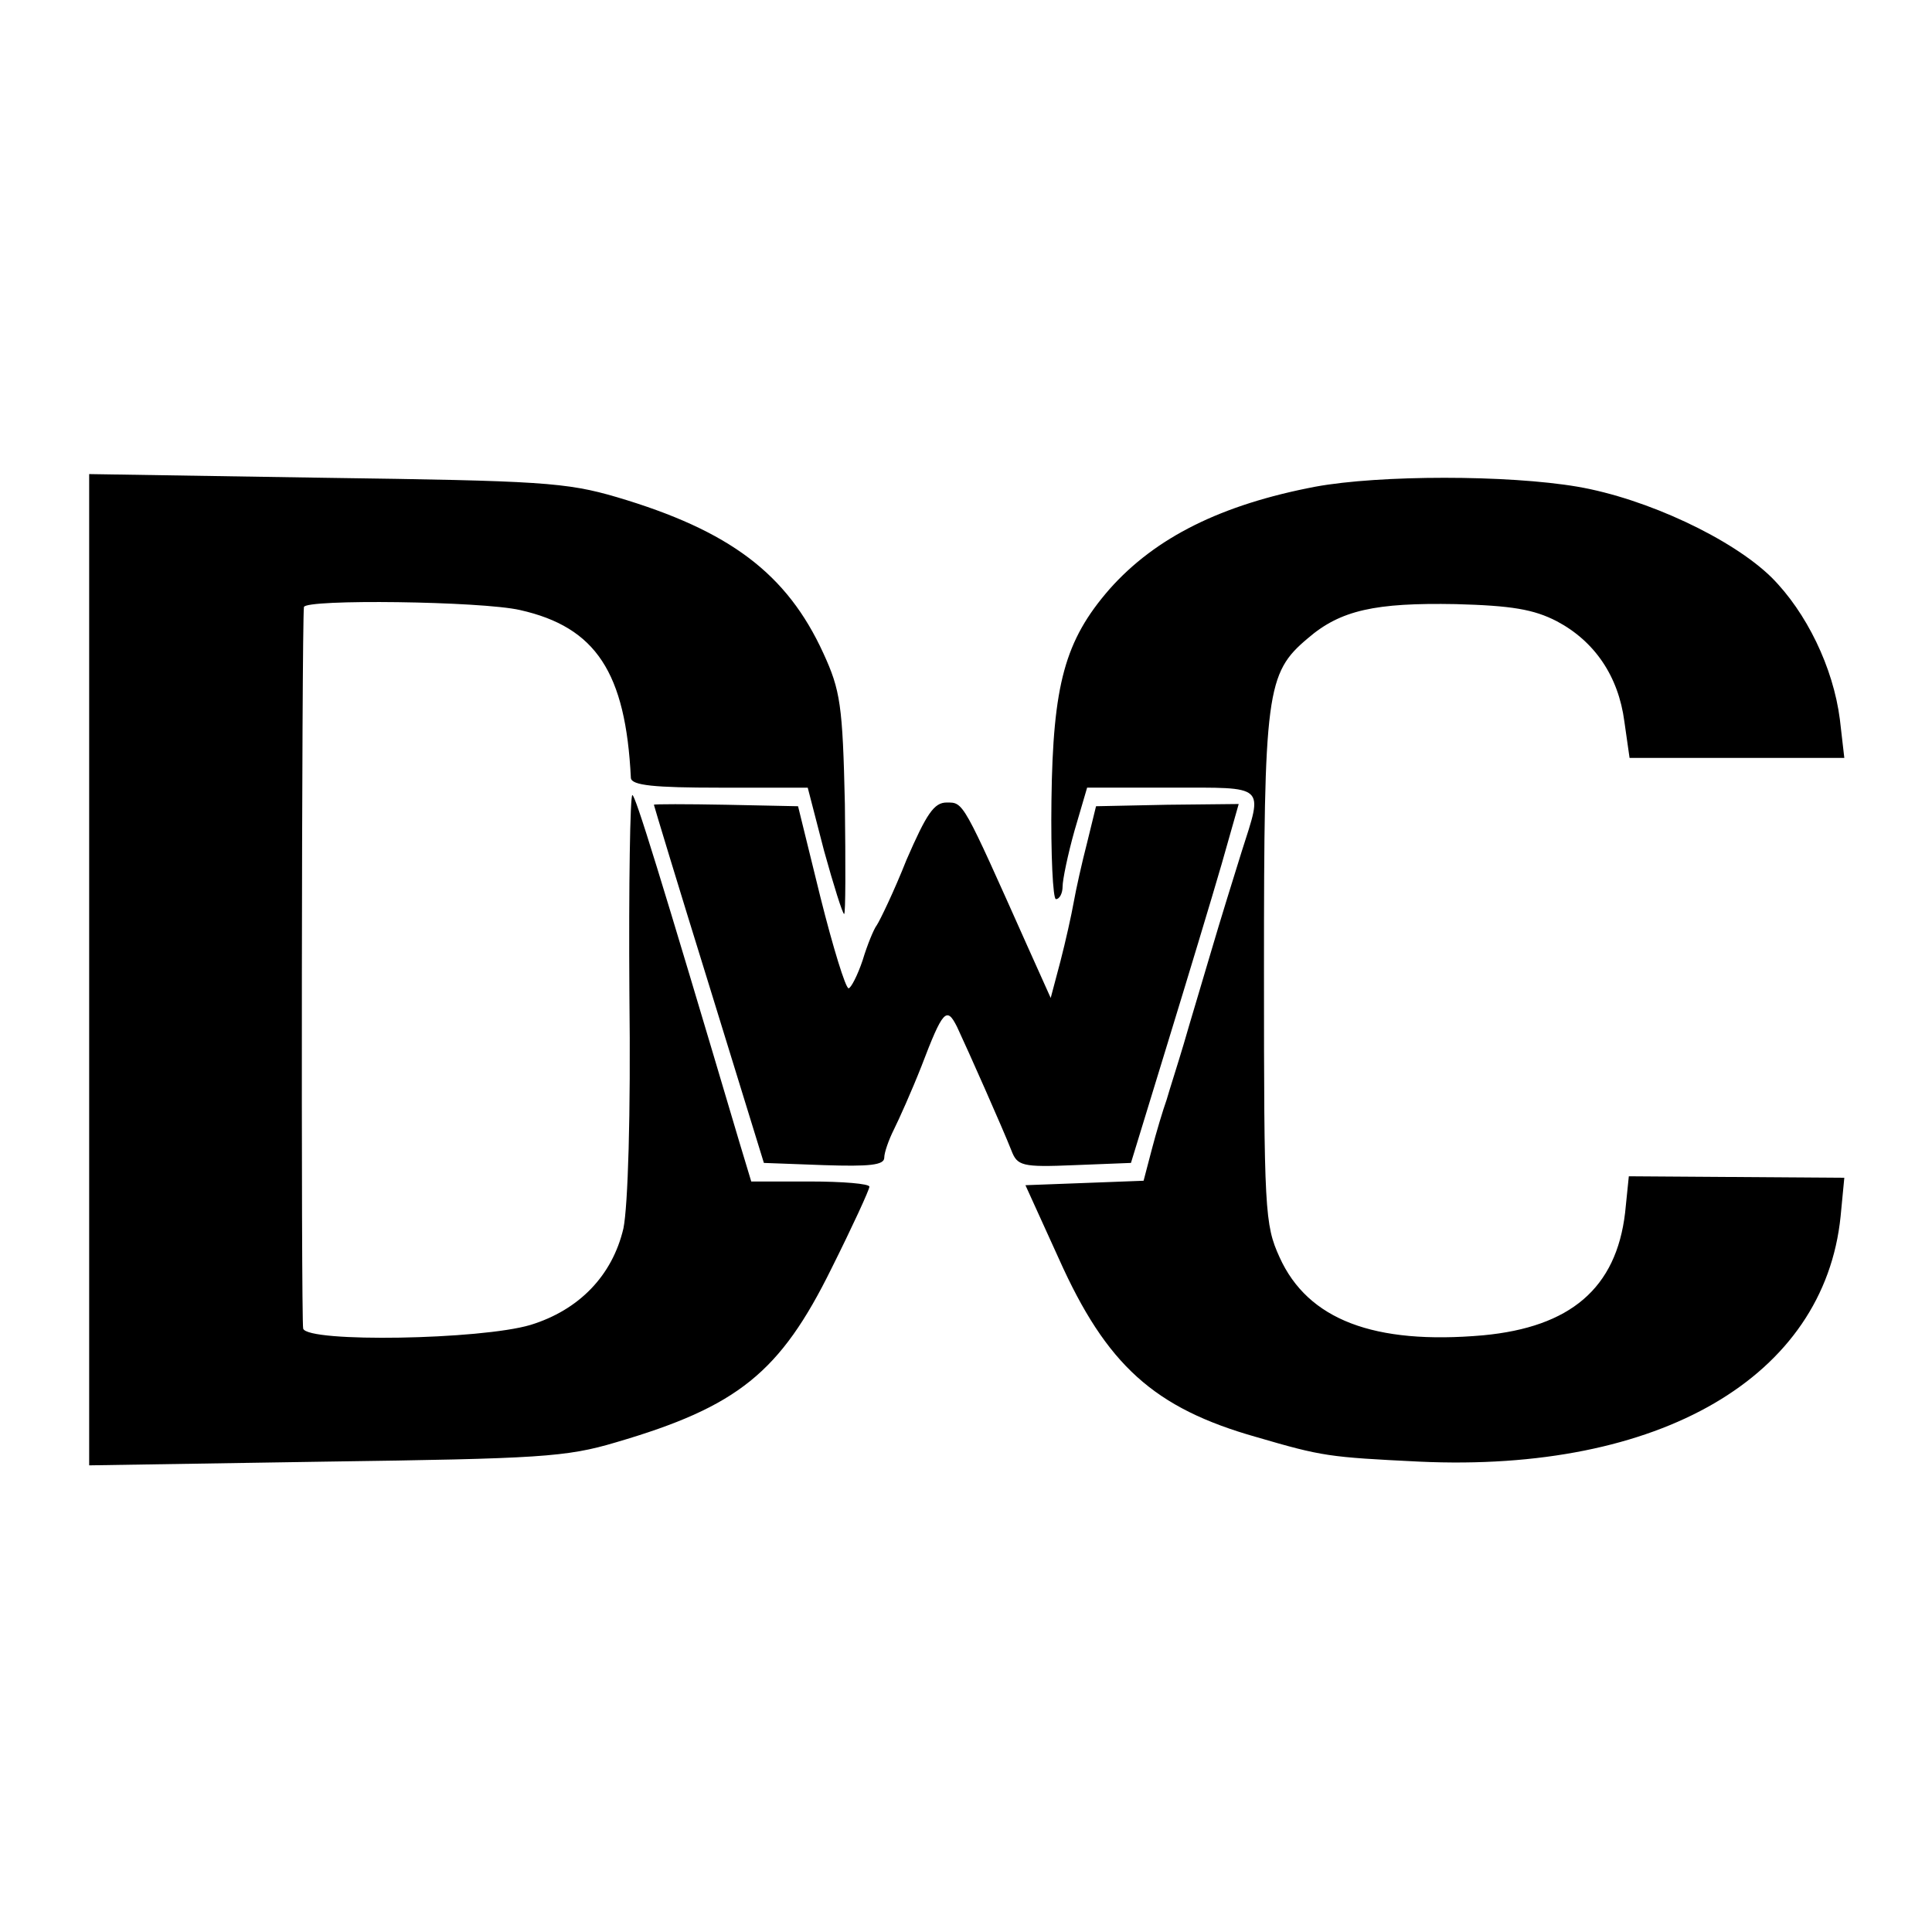
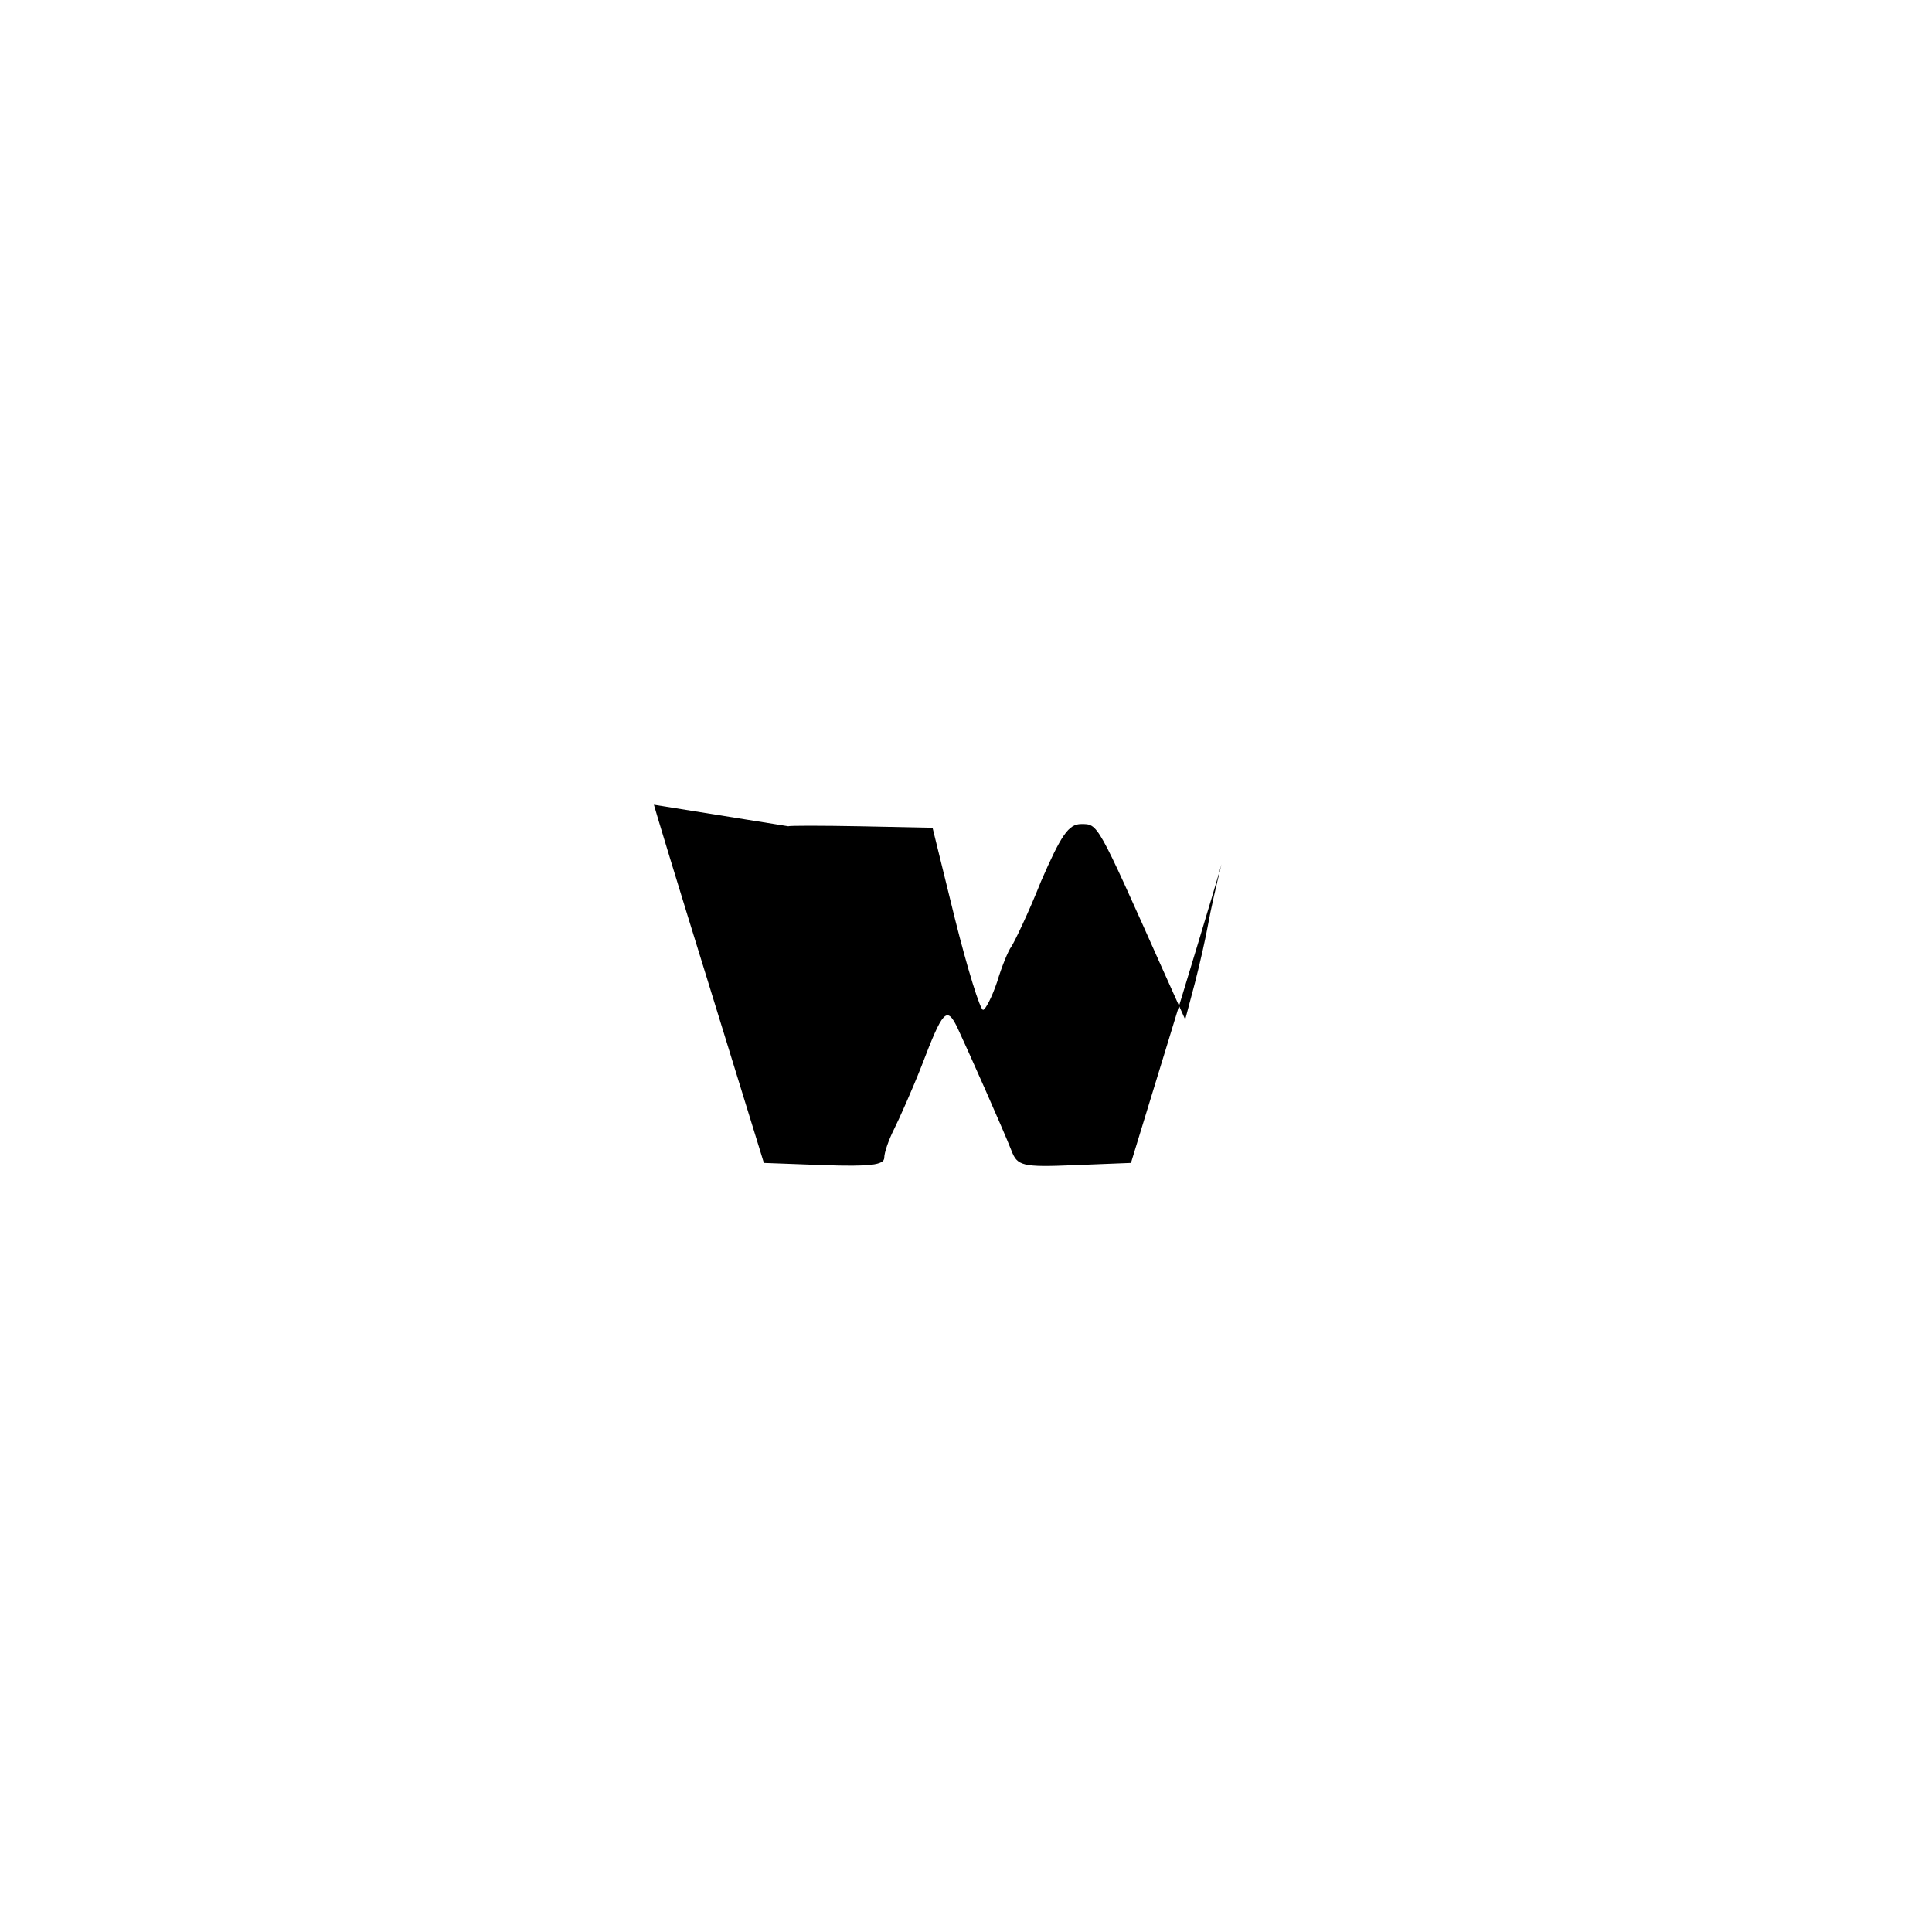
<svg xmlns="http://www.w3.org/2000/svg" version="1" width="346.667" height="346.667" viewBox="0 0 260 260">
-   <path d="M12 130.5v66.7l31.8-.5c28.8-.4 32.4-.6 39.1-2.6 16.4-4.8 22.1-9.4 29-23.4 2.8-5.6 5.1-10.6 5.1-11 0-.4-3.6-.7-8-.7h-7.9l-1.6-5.3c-10.8-36.4-14-46.7-14.4-46.7-.3 0-.5 12-.4 26.7.2 16.5-.2 28.6-.8 31.6-1.5 6.4-6 11-12.5 13-6.7 2-30 2.4-30.6.5-.3-1.1-.2-94.5.1-97.1.1-1.1 23.9-.8 29.1.4 10.2 2.3 14.2 8.4 14.9 22.6.1 1 3.2 1.3 11.9 1.3h11.9l2.2 8.5c1.3 4.7 2.5 8.5 2.7 8.5.2 0 .2-6.6.1-14.8-.3-13.3-.6-15.3-2.9-20.3-4.9-10.7-12.6-16.5-27.8-21-6.8-2-10.3-2.2-39.2-2.6L12 63.8v66.7zM177 65.5c-12.6 2.4-21.5 6.8-27.7 13.8-6 6.9-7.6 12.8-7.8 28.4-.1 7.3.2 13.3.6 13.3.5 0 .9-.8.9-1.7 0-.9.7-4.3 1.6-7.5l1.7-5.8h11.3c12.9 0 12.4-.5 9.5 8.6-1 3.2-2.9 9.3-4.1 13.4-1.2 4.1-2.9 9.7-3.7 12.5-.8 2.7-1.9 6.1-2.3 7.5-.5 1.4-1.4 4.4-2 6.7l-1.1 4.2-7.9.3-8 .3 4.5 9.9c6.4 14.3 12.8 20.1 26.6 24 8.9 2.6 9.7 2.7 21.9 3.3 32.4 1.5 54.5-11.4 56.7-33l.5-5.2-14.5-.1-14.5-.1-.5 4.9c-1.2 10.2-7.4 15.4-19.1 16.5-14.7 1.3-23.6-2.1-27.4-10.5-2-4.4-2.1-6.2-2.1-38.7 0-37.4.3-39.9 5.9-44.6 4.4-3.8 9.1-4.8 19.9-4.6 7.5.2 10.5.7 13.6 2.3 5.1 2.7 8.3 7.4 9.1 13.5l.7 4.9h28.9l-.6-5.2c-.9-7-4.5-14.4-9.2-19.1-5.3-5.2-16.8-10.6-26.1-12.2-9.4-1.6-26.6-1.6-35.3 0z" />
-   <path d="M88 108.3c0 .1 3.3 11 7.4 24.2l7.4 24 8.1.3c6.1.2 8.1 0 8.1-1 0-.7.6-2.4 1.3-3.8.7-1.4 2.4-5.2 3.7-8.5 2.9-7.6 3.4-8.1 4.8-5.3 1.5 3.2 6.2 13.8 7.3 16.6.8 2.1 1.4 2.3 8.5 2l7.6-.3 4.9-16c2.7-8.8 6-19.7 7.3-24.2l2.3-8.1-9.6.1-9.6.2-1.2 4.9c-.7 2.7-1.5 6.3-1.8 8-.3 1.7-1.1 5.3-1.8 8l-1.3 4.9-3.1-6.9c-8.8-19.7-8.6-19.4-10.9-19.4-1.7 0-2.7 1.5-5.4 7.7-1.7 4.3-3.6 8.2-4 8.8-.4.5-1.3 2.7-1.9 4.7-.7 2.1-1.6 3.8-1.9 3.8-.4 0-2.1-5.5-3.8-12.3l-3-12.2-9.7-.2c-5.3-.1-9.7-.1-9.7 0z" />
+   <path d="M88 108.3c0 .1 3.3 11 7.4 24.2l7.4 24 8.1.3c6.1.2 8.1 0 8.1-1 0-.7.6-2.4 1.3-3.8.7-1.4 2.4-5.2 3.7-8.5 2.9-7.6 3.4-8.1 4.8-5.3 1.5 3.2 6.2 13.8 7.3 16.6.8 2.1 1.4 2.3 8.5 2l7.6-.3 4.9-16c2.7-8.8 6-19.7 7.3-24.2c-.7 2.7-1.5 6.3-1.8 8-.3 1.7-1.1 5.3-1.8 8l-1.3 4.9-3.1-6.9c-8.8-19.7-8.6-19.4-10.9-19.4-1.7 0-2.7 1.5-5.4 7.7-1.7 4.3-3.6 8.2-4 8.8-.4.5-1.3 2.7-1.9 4.7-.7 2.1-1.6 3.8-1.9 3.8-.4 0-2.1-5.5-3.8-12.3l-3-12.2-9.7-.2c-5.3-.1-9.7-.1-9.7 0z" />
</svg>